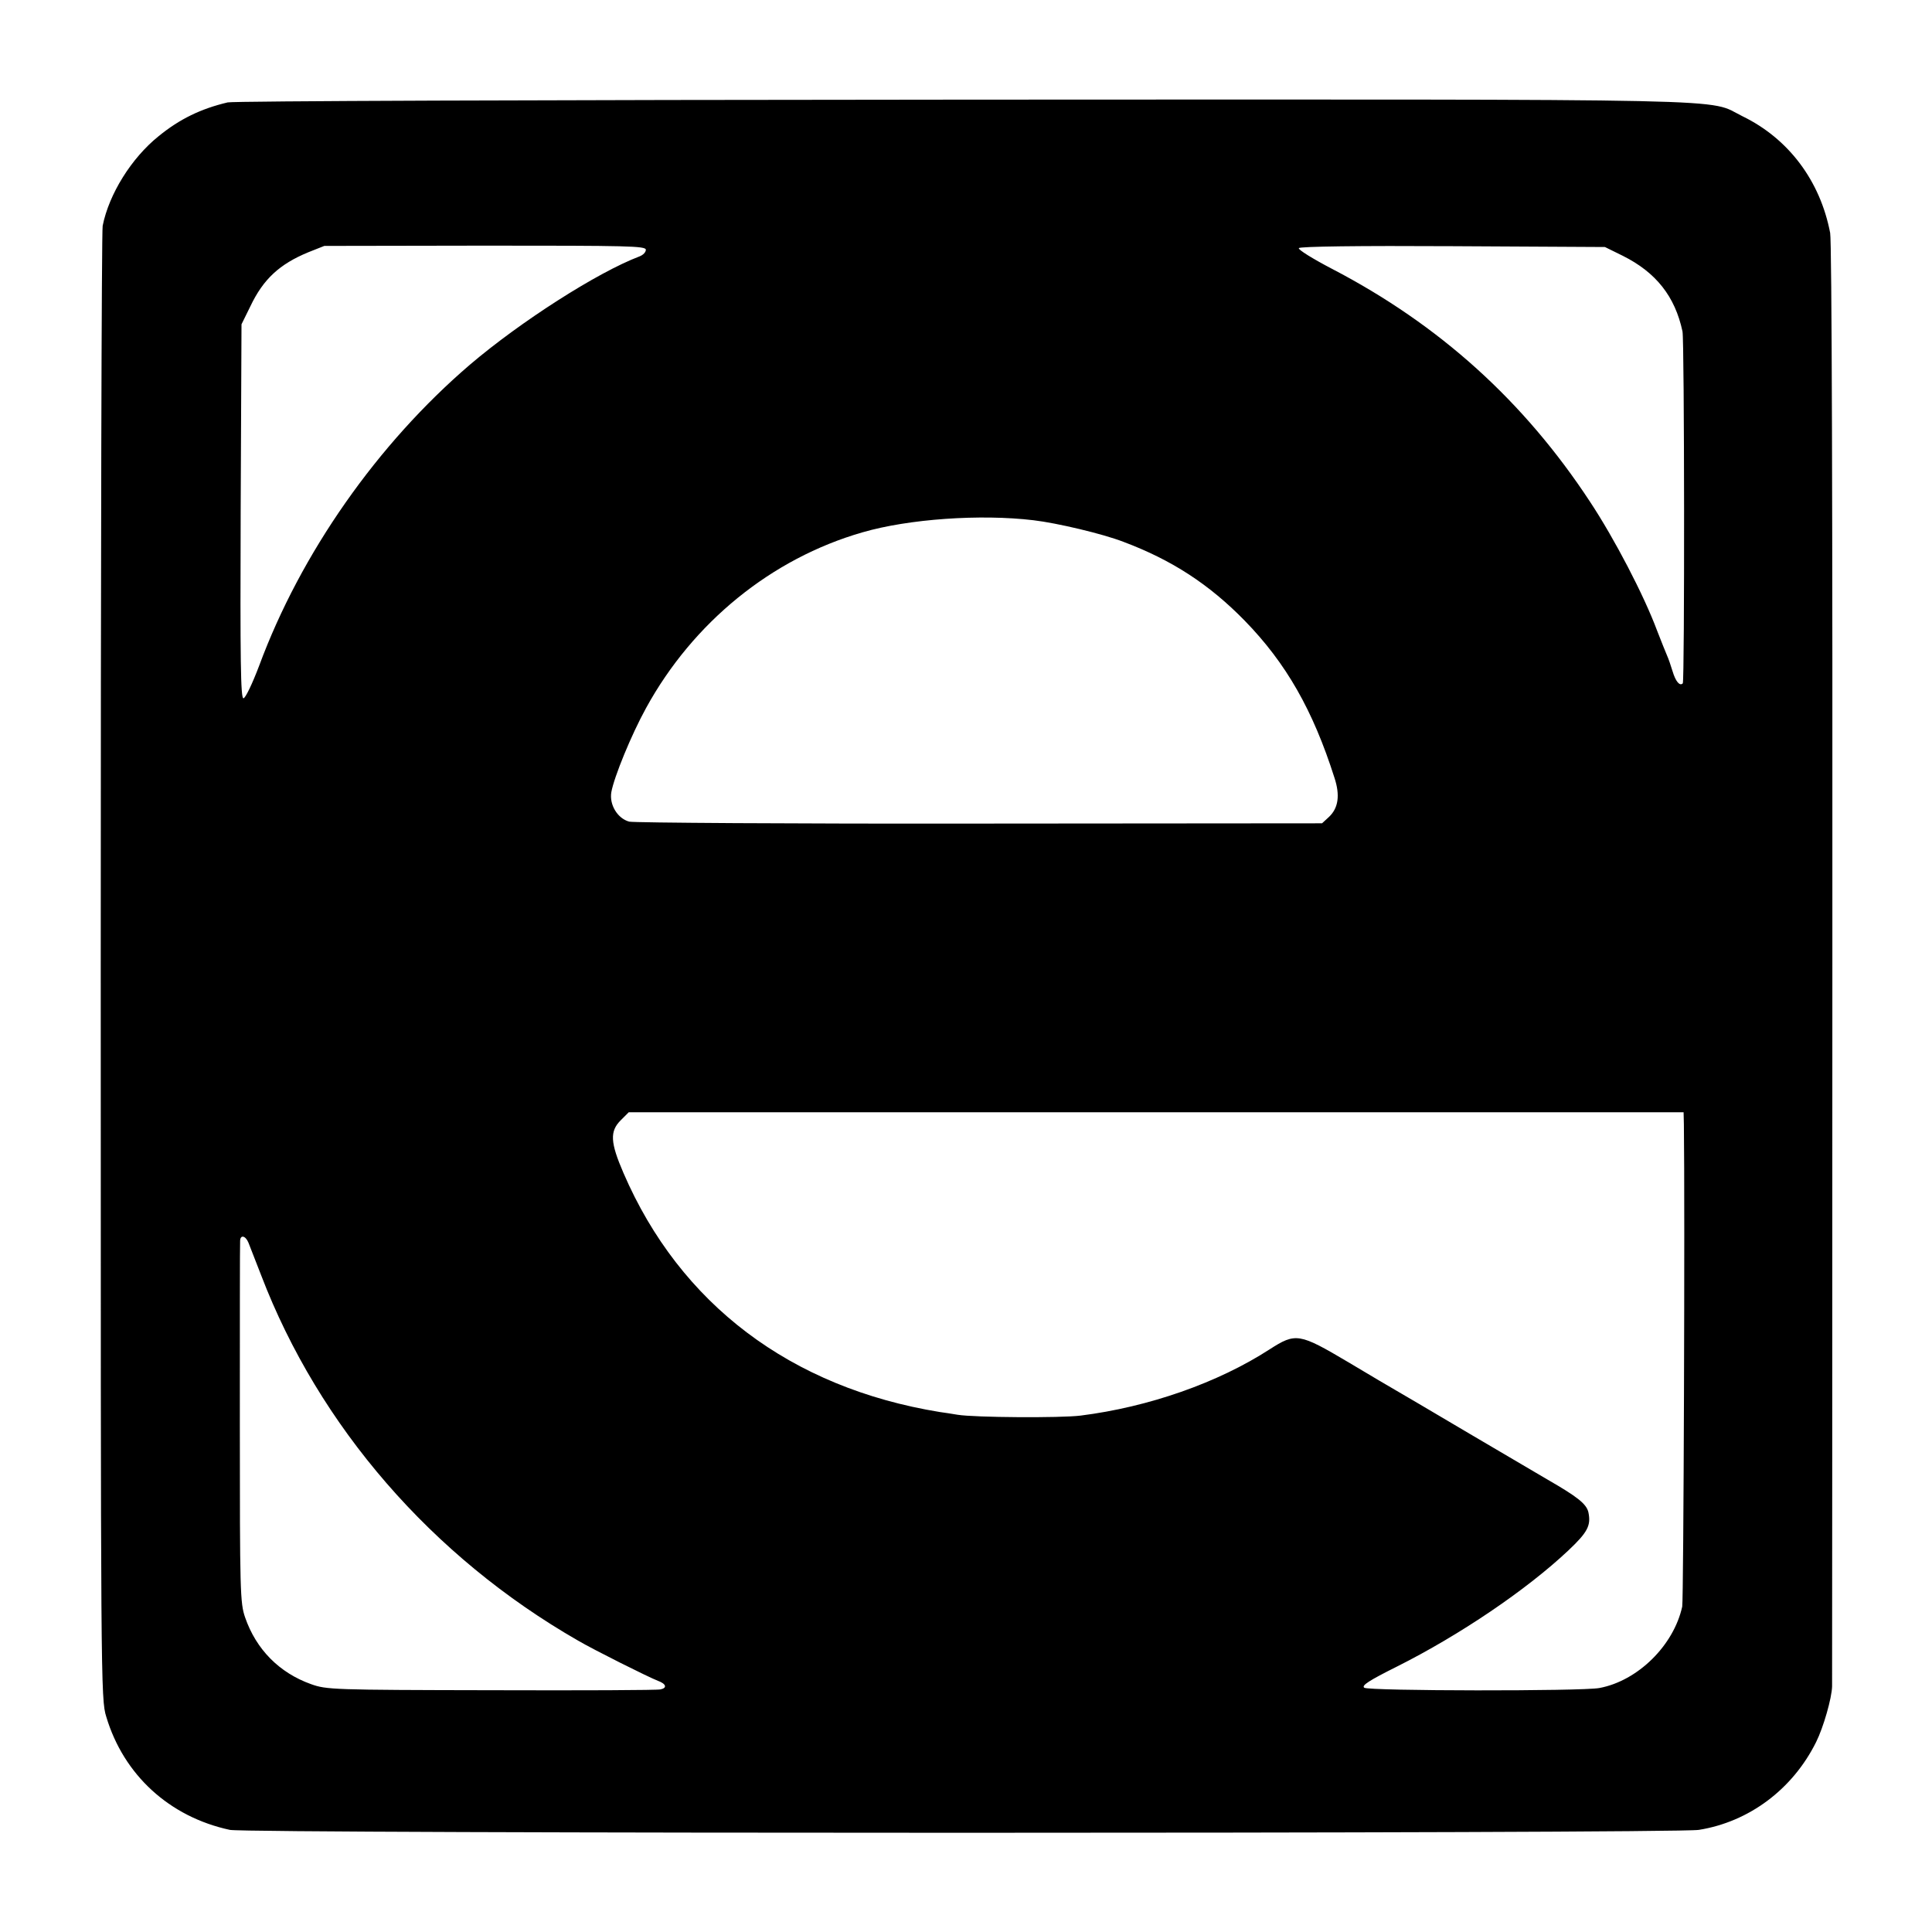
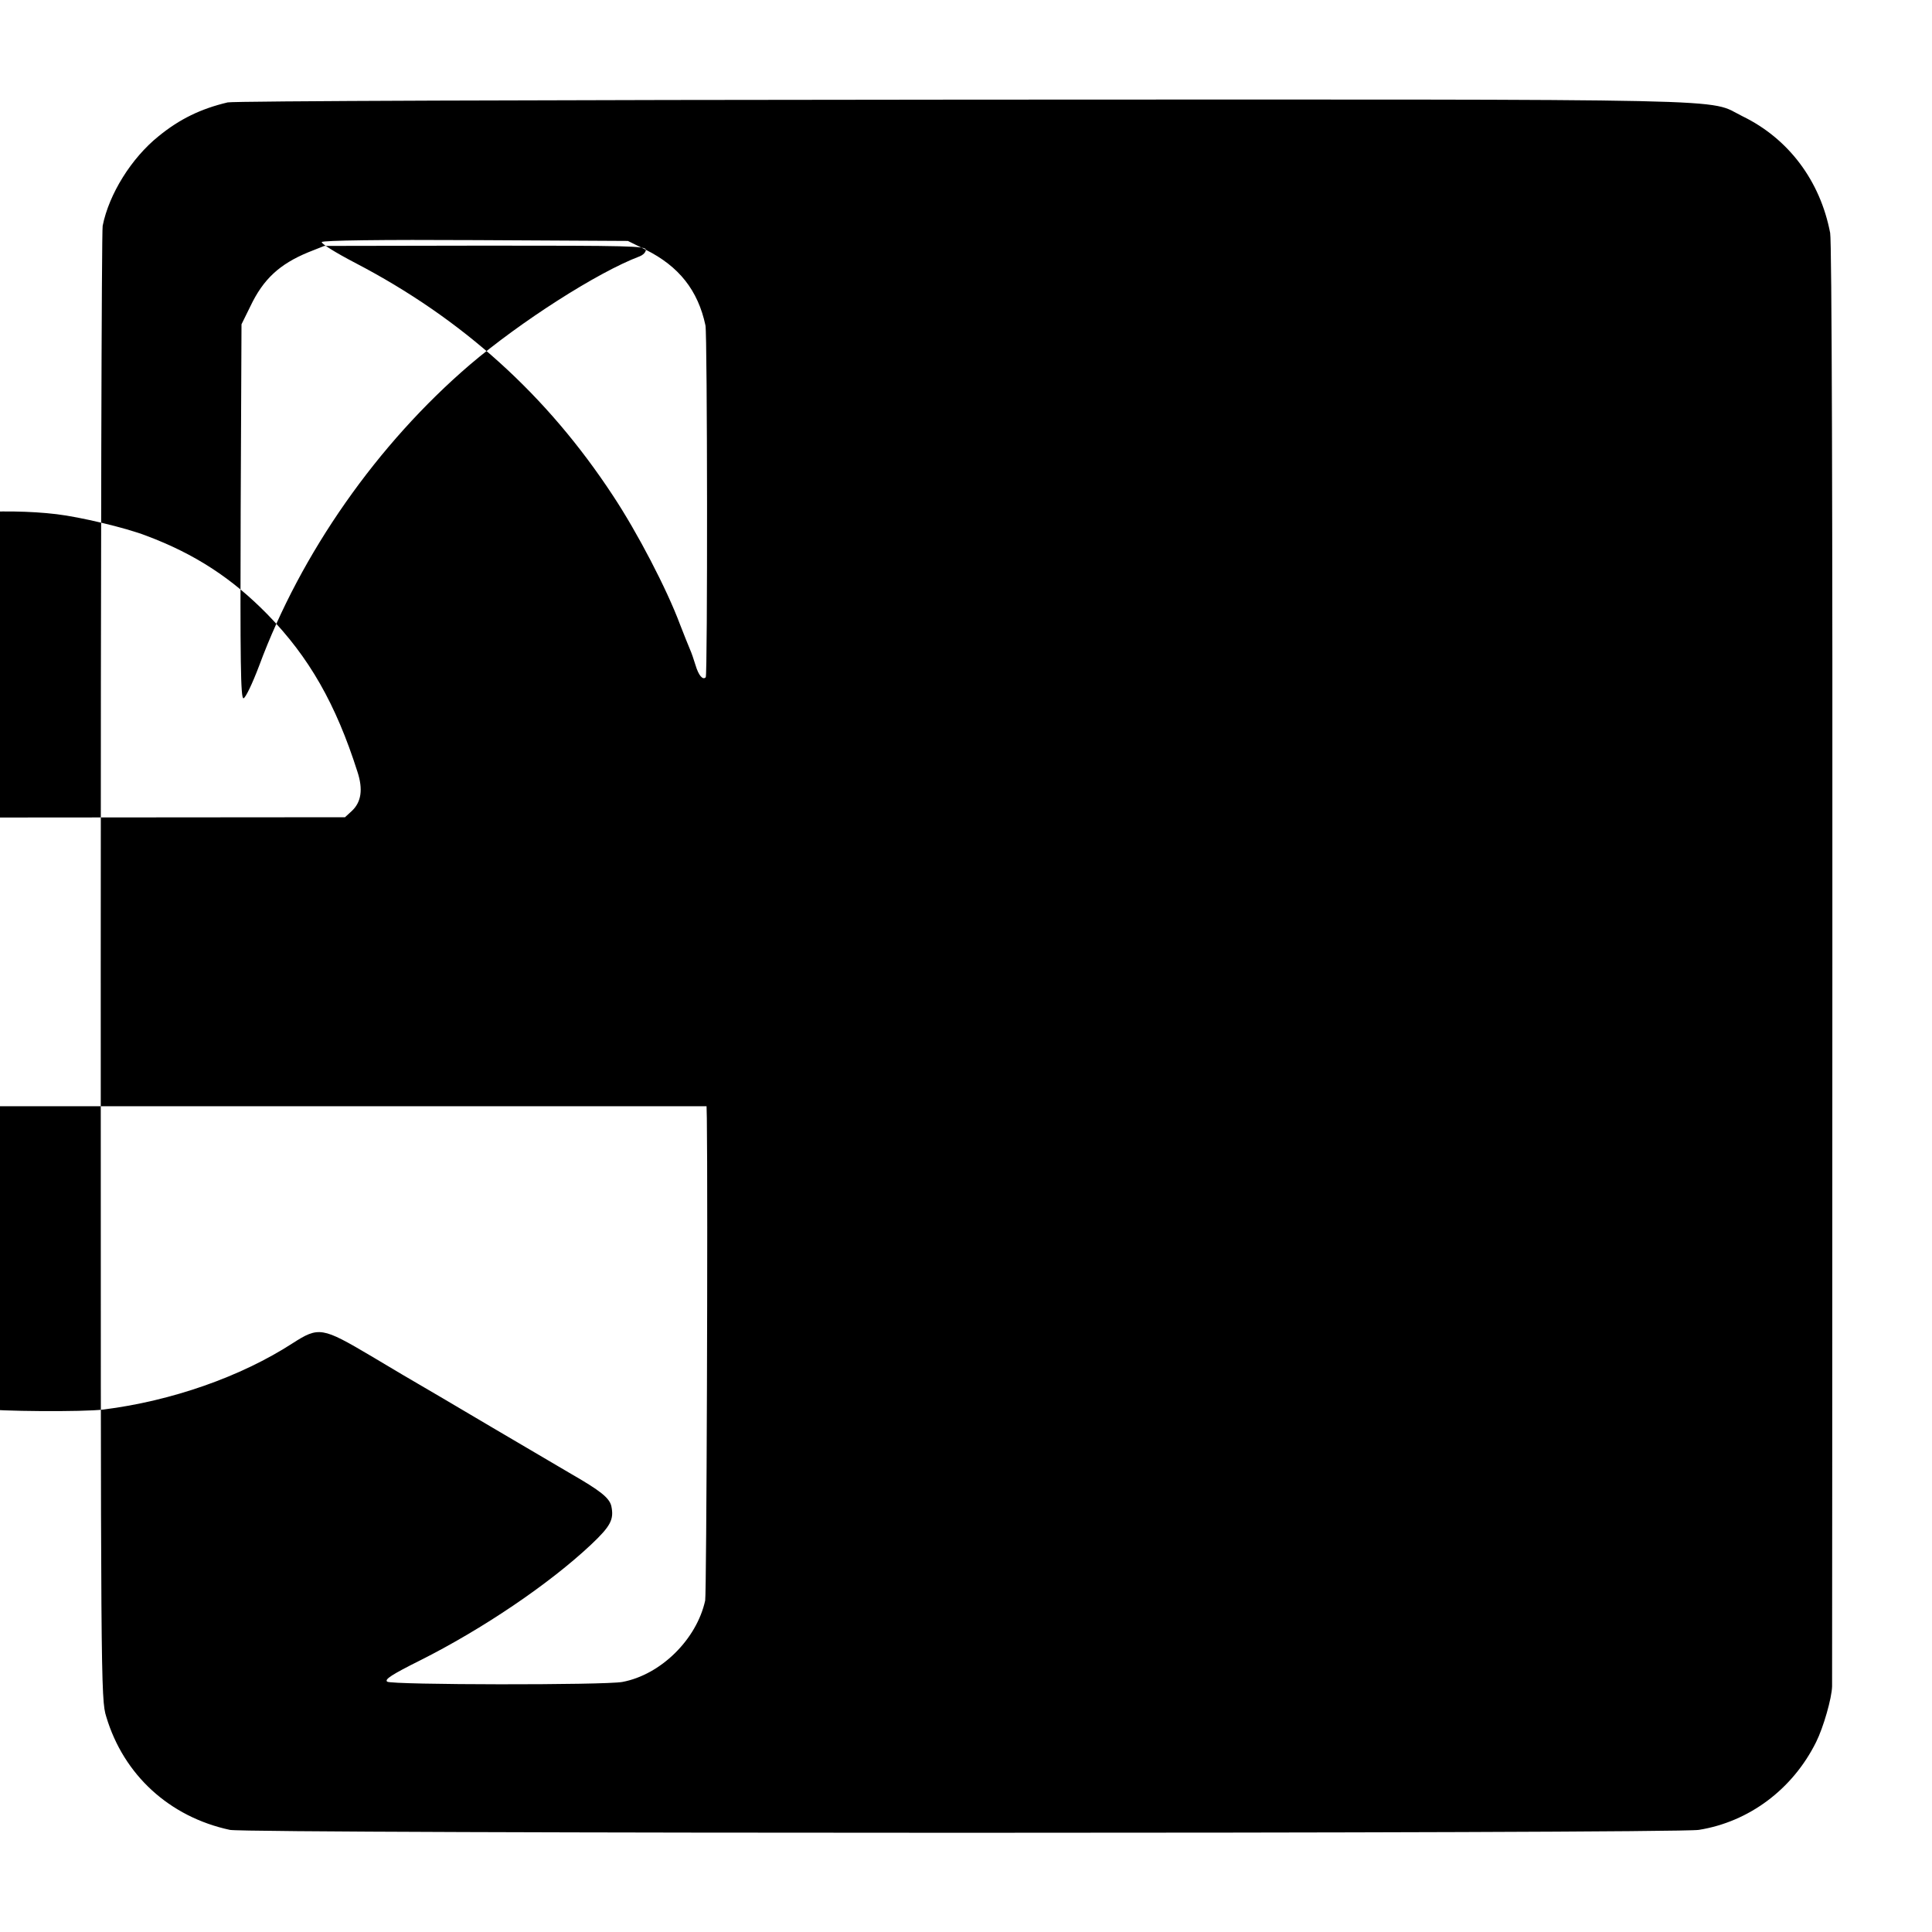
<svg xmlns="http://www.w3.org/2000/svg" version="1.0" width="700pt" height="700pt" viewBox="0 0 700 700" preserveAspectRatio="xMidYMid meet">
  <g transform="translate(0,700) scale(0.1,-0.1)" fill="#000000" stroke="none">
-     <path d="M825 6629 c-97 -23 -174 -60 -251 -123 -98 -79 -179 -209 -202 -324 -4 -20 -7 -1229 -7 -2687 0 -2600 0 -2651 20 -2715 63 -211 229 -363 448 -410 67 -14 5232 -14 5322 0 182 29 340 147 425 318 27 54 57 160 58 202 0 8 1 1185 1 2615 1 1654 -2 2619 -8 2651 -36 189 -151 342 -318 423 -132 65 71 61 -2818 60 -1568 -1 -2646 -5 -2670 -10z m1515 -534 c0 -9 -10 -19 -23 -24 -153 -58 -432 -237 -614 -392 -335 -287 -613 -683 -764 -1091 -25 -66 -50 -118 -57 -118 -10 0 -12 133 -10 678 l3 677 32 65 c47 99 106 153 210 196 l58 23 583 1 c518 0 582 -1 582 -15z m3540 -22 c120 -60 189 -147 216 -274 7 -33 8 -1269 1 -1275 -11 -11 -26 7 -37 44 -6 20 -15 46 -20 57 -5 11 -21 52 -36 90 -48 129 -155 334 -243 467 -239 364 -545 641 -935 844 -69 36 -124 70 -120 75 3 6 217 9 558 7 l551 -3 65 -32z m-2135 -958 c85 -10 250 -49 325 -78 176 -66 311 -154 440 -286 150 -154 247 -324 325 -569 21 -64 14 -110 -20 -142 l-25 -23 -1240 -1 c-682 -1 -1254 3 -1270 7 -42 11 -73 61 -65 107 10 55 72 207 126 305 170 310 454 541 783 636 168 49 429 67 621 44z m2356 -2187 c4 -301 -1 -1724 -6 -1749 -31 -141 -161 -269 -300 -295 -64 -12 -836 -11 -852 1 -11 8 17 26 119 77 227 114 468 277 620 420 71 67 83 91 73 139 -7 30 -40 56 -146 117 -19 11 -146 86 -284 167 -137 81 -259 153 -270 159 -11 6 -87 51 -169 100 -179 106 -191 108 -286 47 -187 -121 -438 -209 -685 -240 -72 -9 -383 -7 -445 3 -19 3 -48 8 -65 10 -540 88 -941 391 -1146 866 -48 111 -50 151 -10 191 l29 29 1911 0 1911 0 1 -42z m-5201 -430 c5 -13 26 -66 46 -118 210 -549 620 -1021 1148 -1324 58 -34 254 -132 290 -146 30 -11 34 -26 9 -31 -10 -3 -286 -4 -613 -3 -576 1 -597 2 -653 22 -115 41 -199 126 -239 242 -18 52 -19 93 -19 700 0 355 0 653 1 663 0 24 19 21 30 -5z" />
+     <path d="M825 6629 c-97 -23 -174 -60 -251 -123 -98 -79 -179 -209 -202 -324 -4 -20 -7 -1229 -7 -2687 0 -2600 0 -2651 20 -2715 63 -211 229 -363 448 -410 67 -14 5232 -14 5322 0 182 29 340 147 425 318 27 54 57 160 58 202 0 8 1 1185 1 2615 1 1654 -2 2619 -8 2651 -36 189 -151 342 -318 423 -132 65 71 61 -2818 60 -1568 -1 -2646 -5 -2670 -10z m1515 -534 c0 -9 -10 -19 -23 -24 -153 -58 -432 -237 -614 -392 -335 -287 -613 -683 -764 -1091 -25 -66 -50 -118 -57 -118 -10 0 -12 133 -10 678 l3 677 32 65 c47 99 106 153 210 196 l58 23 583 1 c518 0 582 -1 582 -15z c120 -60 189 -147 216 -274 7 -33 8 -1269 1 -1275 -11 -11 -26 7 -37 44 -6 20 -15 46 -20 57 -5 11 -21 52 -36 90 -48 129 -155 334 -243 467 -239 364 -545 641 -935 844 -69 36 -124 70 -120 75 3 6 217 9 558 7 l551 -3 65 -32z m-2135 -958 c85 -10 250 -49 325 -78 176 -66 311 -154 440 -286 150 -154 247 -324 325 -569 21 -64 14 -110 -20 -142 l-25 -23 -1240 -1 c-682 -1 -1254 3 -1270 7 -42 11 -73 61 -65 107 10 55 72 207 126 305 170 310 454 541 783 636 168 49 429 67 621 44z m2356 -2187 c4 -301 -1 -1724 -6 -1749 -31 -141 -161 -269 -300 -295 -64 -12 -836 -11 -852 1 -11 8 17 26 119 77 227 114 468 277 620 420 71 67 83 91 73 139 -7 30 -40 56 -146 117 -19 11 -146 86 -284 167 -137 81 -259 153 -270 159 -11 6 -87 51 -169 100 -179 106 -191 108 -286 47 -187 -121 -438 -209 -685 -240 -72 -9 -383 -7 -445 3 -19 3 -48 8 -65 10 -540 88 -941 391 -1146 866 -48 111 -50 151 -10 191 l29 29 1911 0 1911 0 1 -42z m-5201 -430 c5 -13 26 -66 46 -118 210 -549 620 -1021 1148 -1324 58 -34 254 -132 290 -146 30 -11 34 -26 9 -31 -10 -3 -286 -4 -613 -3 -576 1 -597 2 -653 22 -115 41 -199 126 -239 242 -18 52 -19 93 -19 700 0 355 0 653 1 663 0 24 19 21 30 -5z" />
  </g>
</svg>